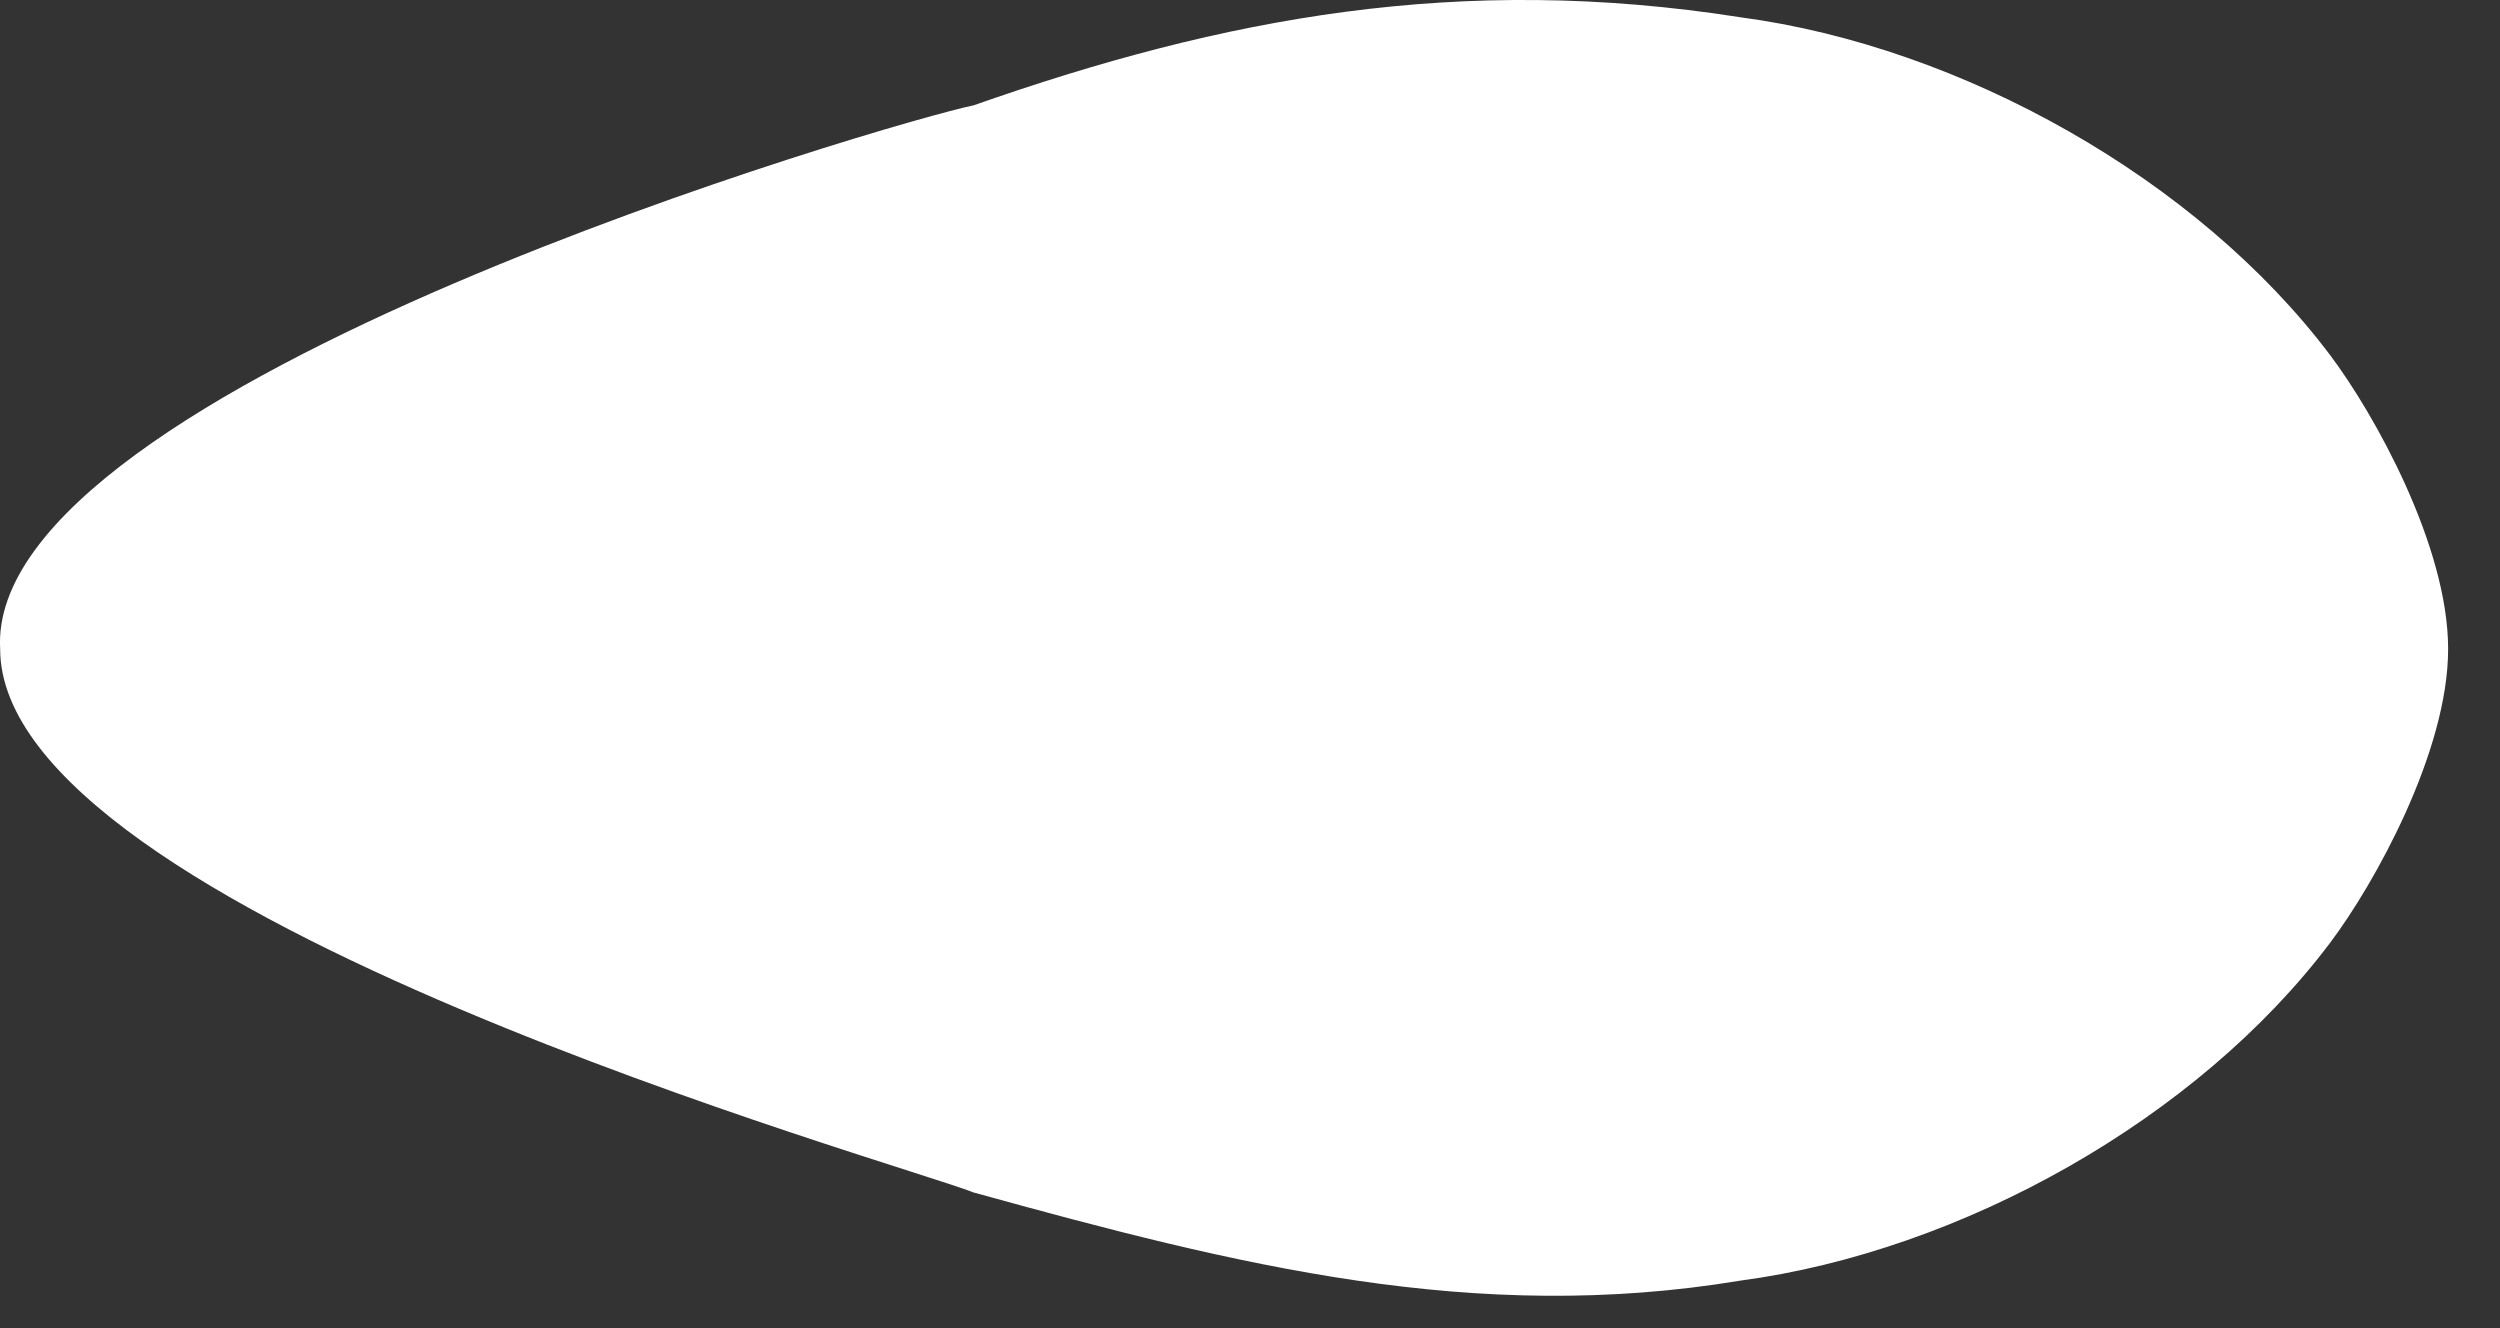
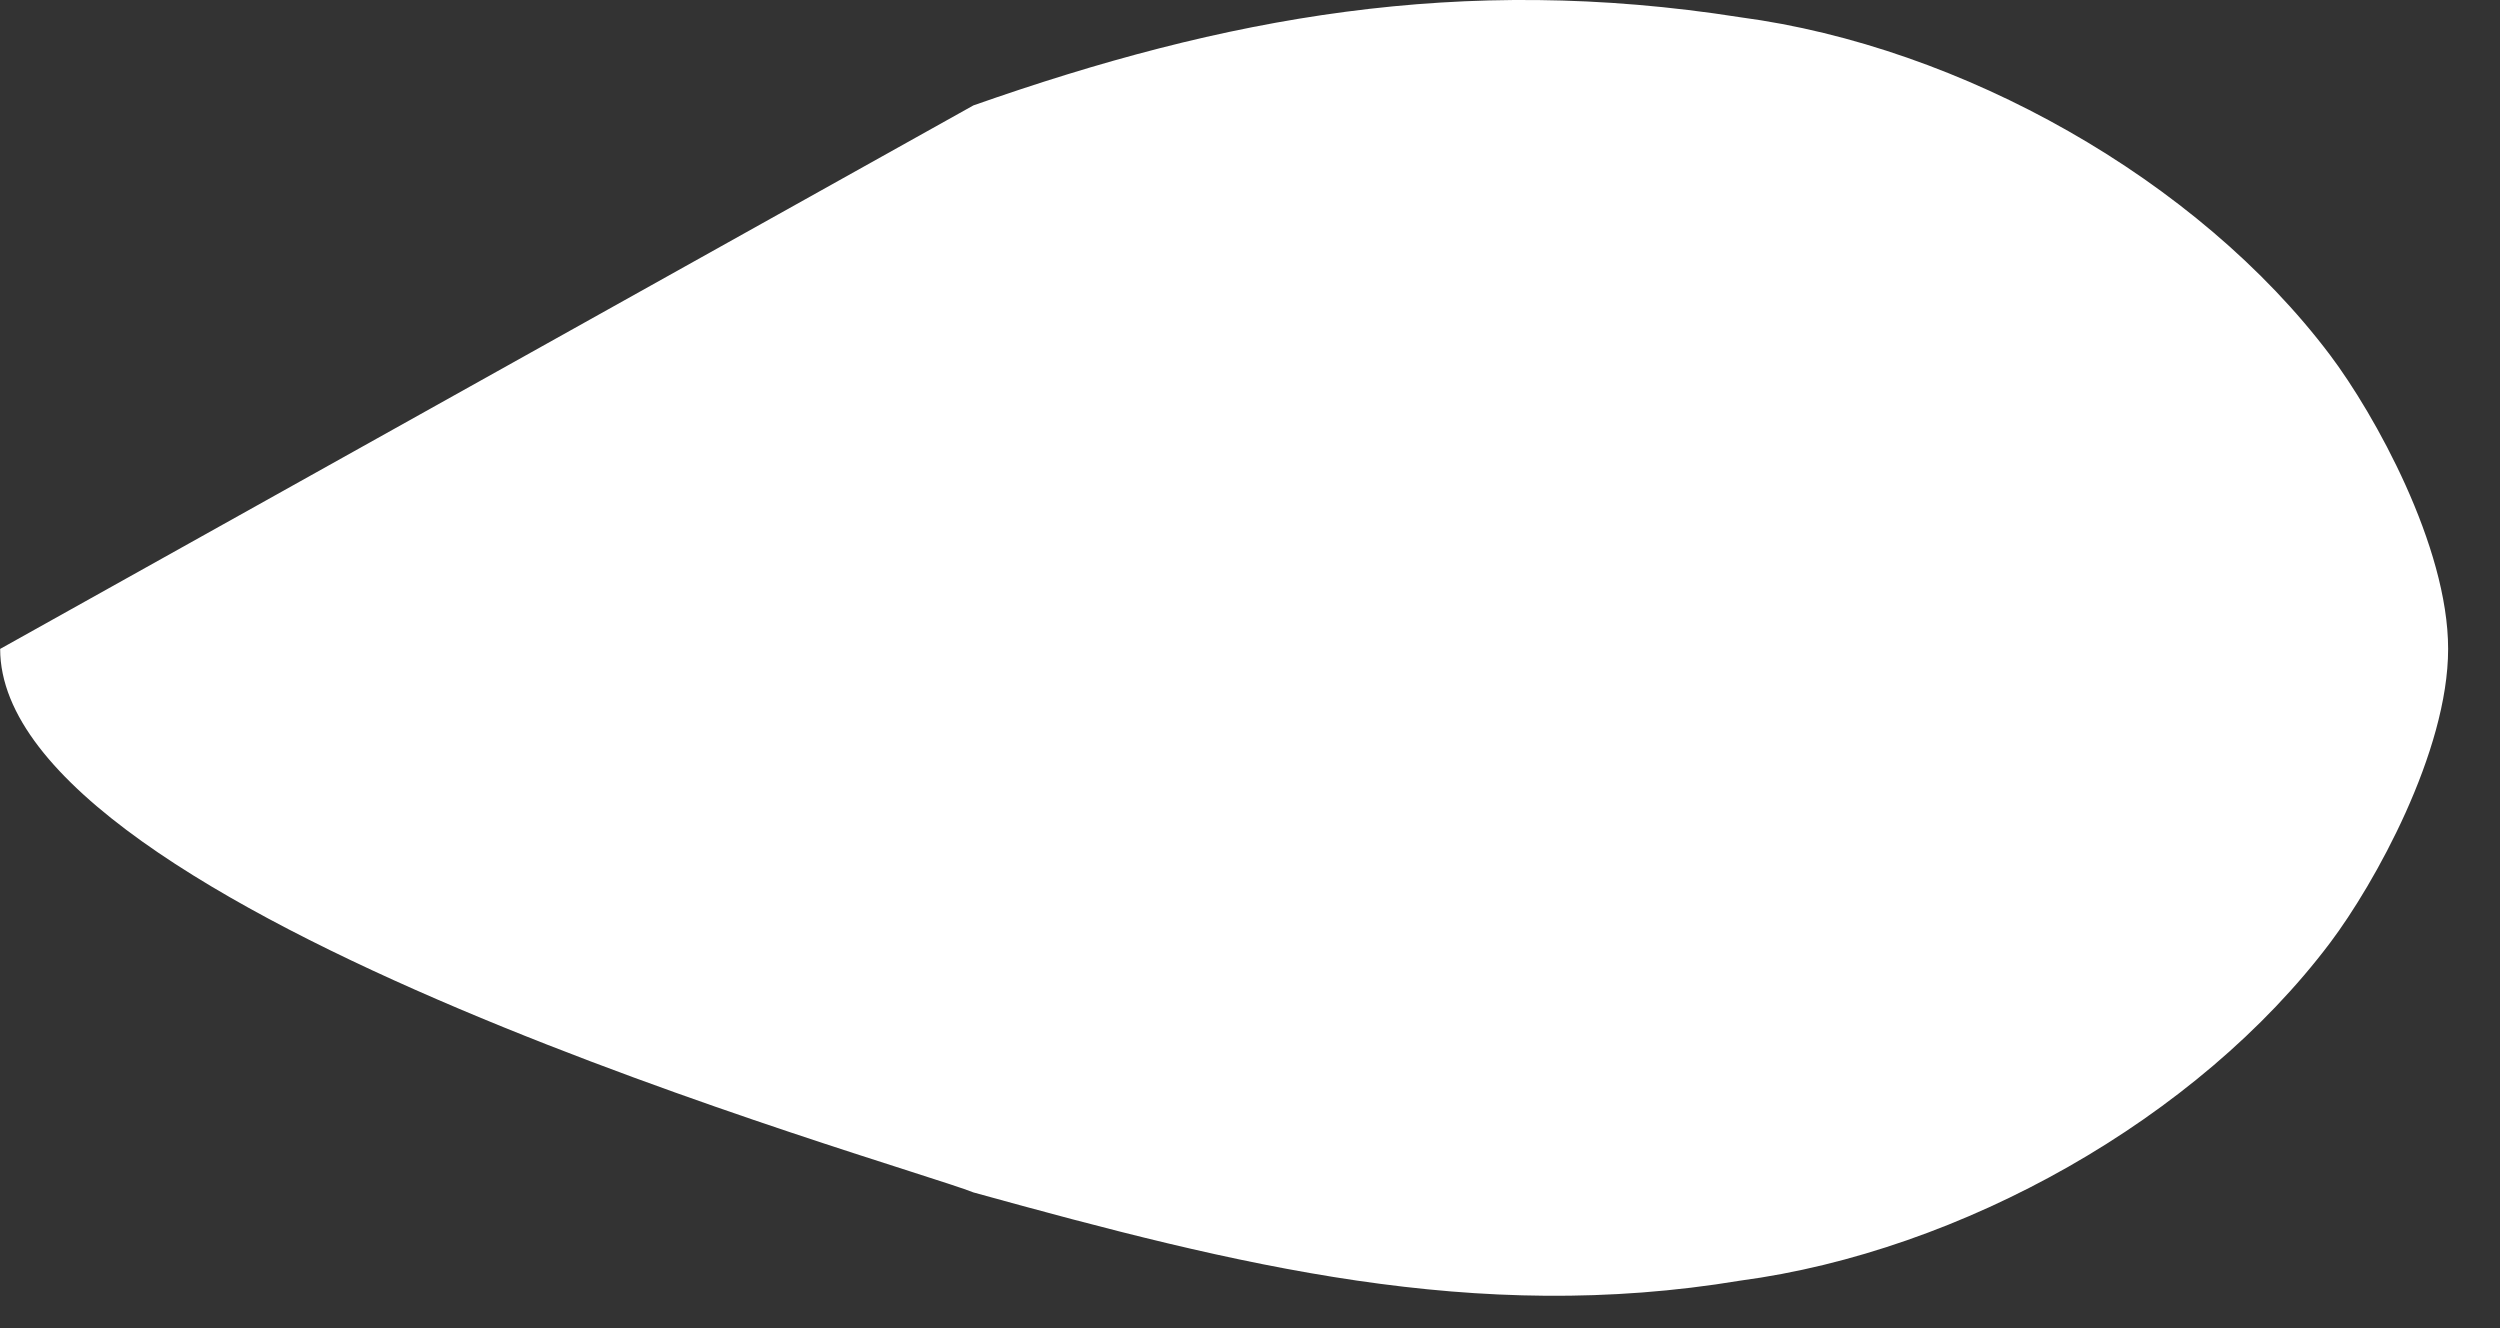
<svg xmlns="http://www.w3.org/2000/svg" fill="none" height="100%" overflow="visible" preserveAspectRatio="none" style="display: block;" viewBox="0 0 32 17" width="100%">
  <rect x="0" y="0" width="32" height="17" fill="#333333" stroke="none" />
-   <path d="M12.46 1.349C15.669 0.221 18.689 -0.343 22.276 0.221C25.107 0.597 28.127 2.29 29.826 4.546C30.392 5.298 31.336 6.99 31.336 8.306C31.336 9.623 30.392 11.315 29.826 12.067C28.127 14.323 25.107 16.015 22.276 16.392C18.878 16.956 15.858 16.203 12.46 15.263C11.517 14.887 0.002 11.691 0.002 8.306C-0.186 4.922 11.517 1.537 12.46 1.349Z" fill="white" id="Vector" />
+   <path d="M12.46 1.349C15.669 0.221 18.689 -0.343 22.276 0.221C25.107 0.597 28.127 2.29 29.826 4.546C30.392 5.298 31.336 6.99 31.336 8.306C31.336 9.623 30.392 11.315 29.826 12.067C28.127 14.323 25.107 16.015 22.276 16.392C18.878 16.956 15.858 16.203 12.46 15.263C11.517 14.887 0.002 11.691 0.002 8.306Z" fill="white" id="Vector" />
</svg>